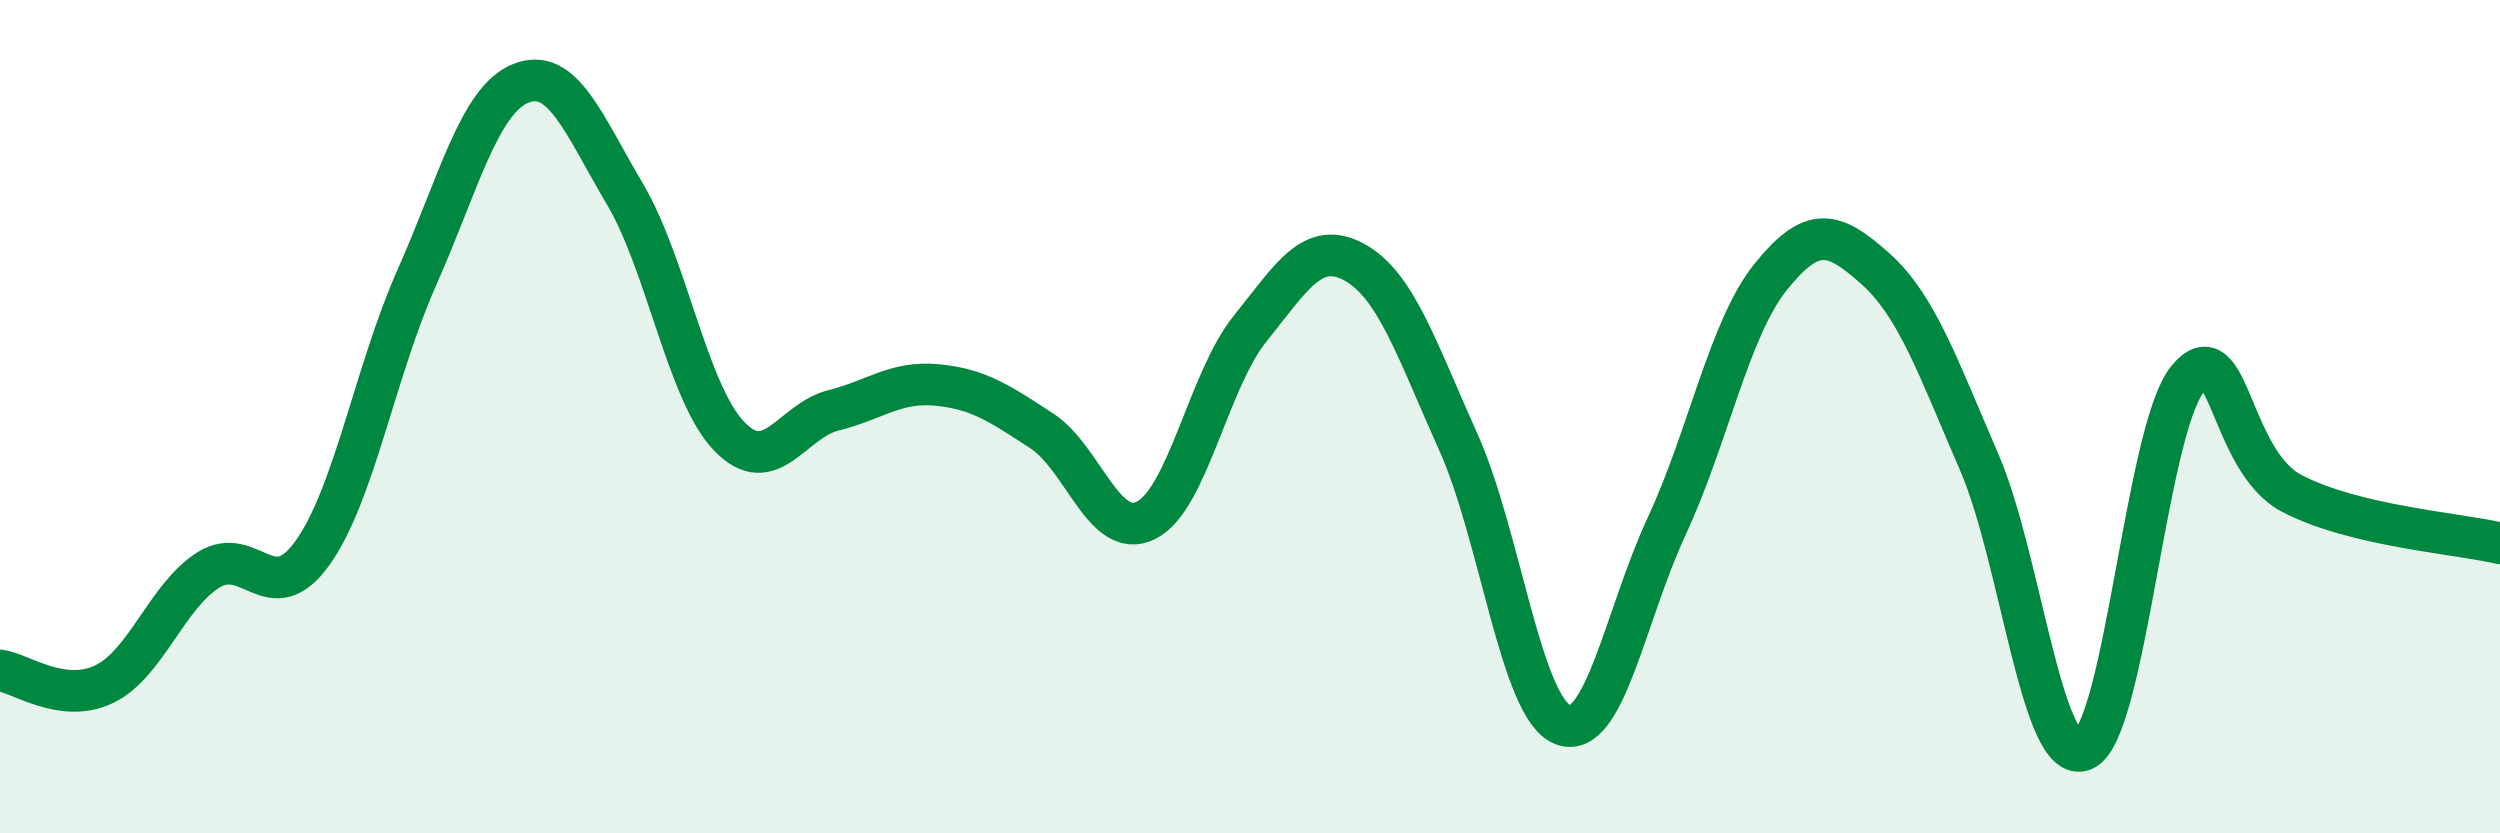
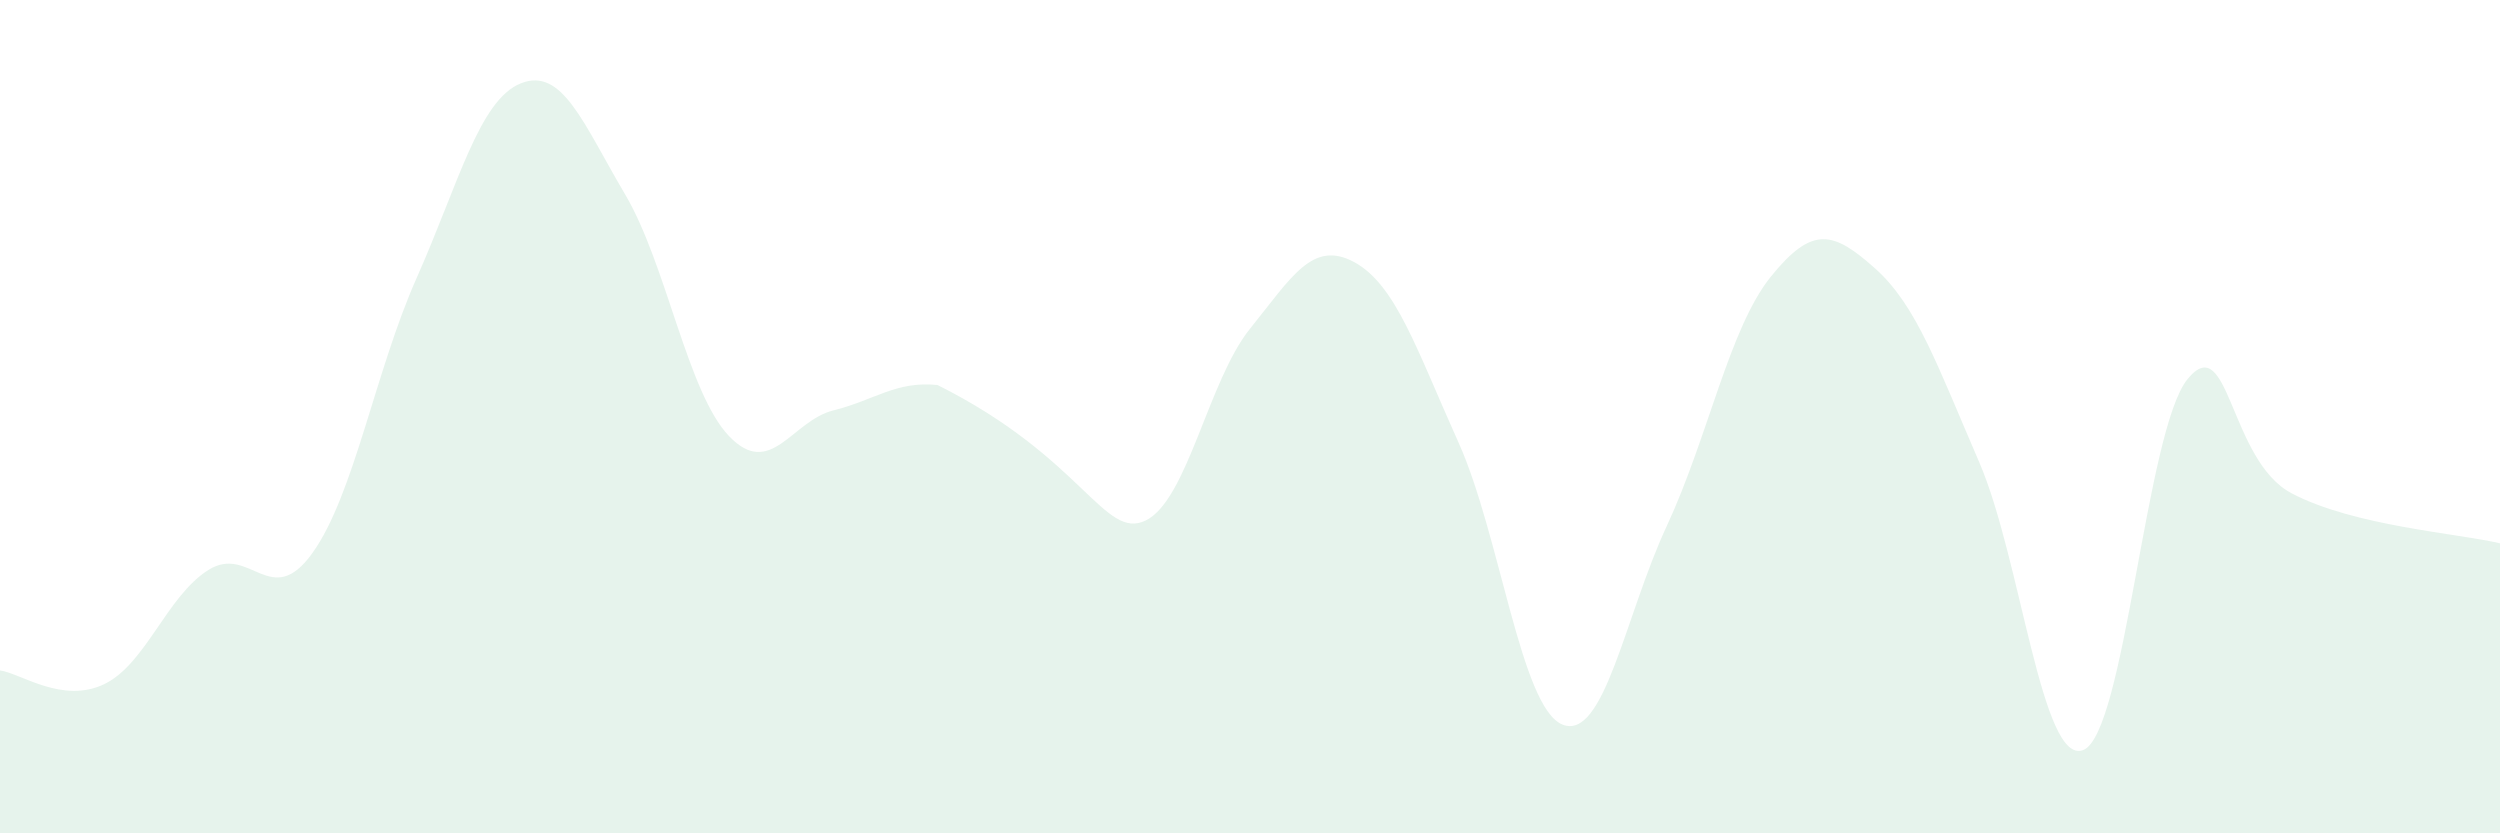
<svg xmlns="http://www.w3.org/2000/svg" width="60" height="20" viewBox="0 0 60 20">
-   <path d="M 0,16.09 C 0.5,16.16 1.5,16.9 2.5,16.42 C 3.5,15.94 4,14.31 5,13.68 C 6,13.05 6.5,14.67 7.5,13.27 C 8.5,11.87 9,8.92 10,6.67 C 11,4.42 11.5,2.4 12.5,2 C 13.5,1.6 14,2.97 15,4.66 C 16,6.35 16.5,9.43 17.5,10.47 C 18.5,11.51 19,10.1 20,9.85 C 21,9.6 21.5,9.14 22.5,9.24 C 23.5,9.34 24,9.69 25,10.34 C 26,10.99 26.5,12.98 27.5,12.49 C 28.5,12 29,9.13 30,7.89 C 31,6.65 31.5,5.75 32.5,6.29 C 33.5,6.83 34,8.39 35,10.61 C 36,12.83 36.5,16.99 37.5,17.39 C 38.5,17.79 39,14.78 40,12.63 C 41,10.48 41.5,7.88 42.5,6.64 C 43.5,5.4 44,5.55 45,6.44 C 46,7.33 46.5,8.78 47.5,11.09 C 48.5,13.4 49,18.4 50,18 C 51,17.6 51.5,10.33 52.5,9.1 C 53.5,7.87 53.5,11.05 55,11.84 C 56.5,12.63 59,12.8 60,13.04L60 20L0 20Z" fill="#008740" opacity="0.1" stroke-linecap="round" stroke-linejoin="round" />
-   <path d="M 0,16.09 C 0.5,16.16 1.5,16.9 2.5,16.42 C 3.5,15.94 4,14.31 5,13.68 C 6,13.05 6.5,14.67 7.5,13.27 C 8.5,11.87 9,8.92 10,6.67 C 11,4.42 11.5,2.4 12.5,2 C 13.5,1.6 14,2.97 15,4.66 C 16,6.35 16.5,9.43 17.5,10.47 C 18.5,11.51 19,10.1 20,9.85 C 21,9.6 21.5,9.14 22.5,9.24 C 23.5,9.34 24,9.69 25,10.34 C 26,10.99 26.5,12.98 27.5,12.49 C 28.5,12 29,9.13 30,7.89 C 31,6.65 31.5,5.75 32.5,6.29 C 33.5,6.83 34,8.39 35,10.61 C 36,12.83 36.5,16.99 37.5,17.39 C 38.5,17.79 39,14.78 40,12.63 C 41,10.48 41.5,7.88 42.5,6.64 C 43.5,5.4 44,5.55 45,6.44 C 46,7.33 46.5,8.78 47.5,11.09 C 48.5,13.4 49,18.4 50,18 C 51,17.6 51.5,10.33 52.5,9.1 C 53.5,7.87 53.5,11.05 55,11.84 C 56.5,12.63 59,12.8 60,13.04" stroke="#008740" stroke-width="1" fill="none" stroke-linecap="round" stroke-linejoin="round" />
+   <path d="M 0,16.09 C 0.5,16.16 1.5,16.9 2.5,16.42 C 3.5,15.94 4,14.31 5,13.68 C 6,13.05 6.5,14.67 7.5,13.27 C 8.5,11.87 9,8.92 10,6.67 C 11,4.42 11.5,2.4 12.5,2 C 13.5,1.6 14,2.97 15,4.66 C 16,6.35 16.5,9.43 17.5,10.47 C 18.5,11.51 19,10.1 20,9.85 C 21,9.6 21.5,9.14 22.5,9.24 C 26,10.99 26.5,12.98 27.5,12.49 C 28.5,12 29,9.13 30,7.89 C 31,6.65 31.5,5.75 32.5,6.29 C 33.5,6.83 34,8.39 35,10.61 C 36,12.83 36.5,16.99 37.5,17.39 C 38.5,17.79 39,14.78 40,12.63 C 41,10.48 41.5,7.88 42.5,6.64 C 43.5,5.4 44,5.55 45,6.44 C 46,7.33 46.5,8.78 47.5,11.09 C 48.5,13.4 49,18.4 50,18 C 51,17.6 51.5,10.33 52.5,9.1 C 53.5,7.87 53.5,11.05 55,11.84 C 56.5,12.63 59,12.8 60,13.04L60 20L0 20Z" fill="#008740" opacity="0.1" stroke-linecap="round" stroke-linejoin="round" />
</svg>